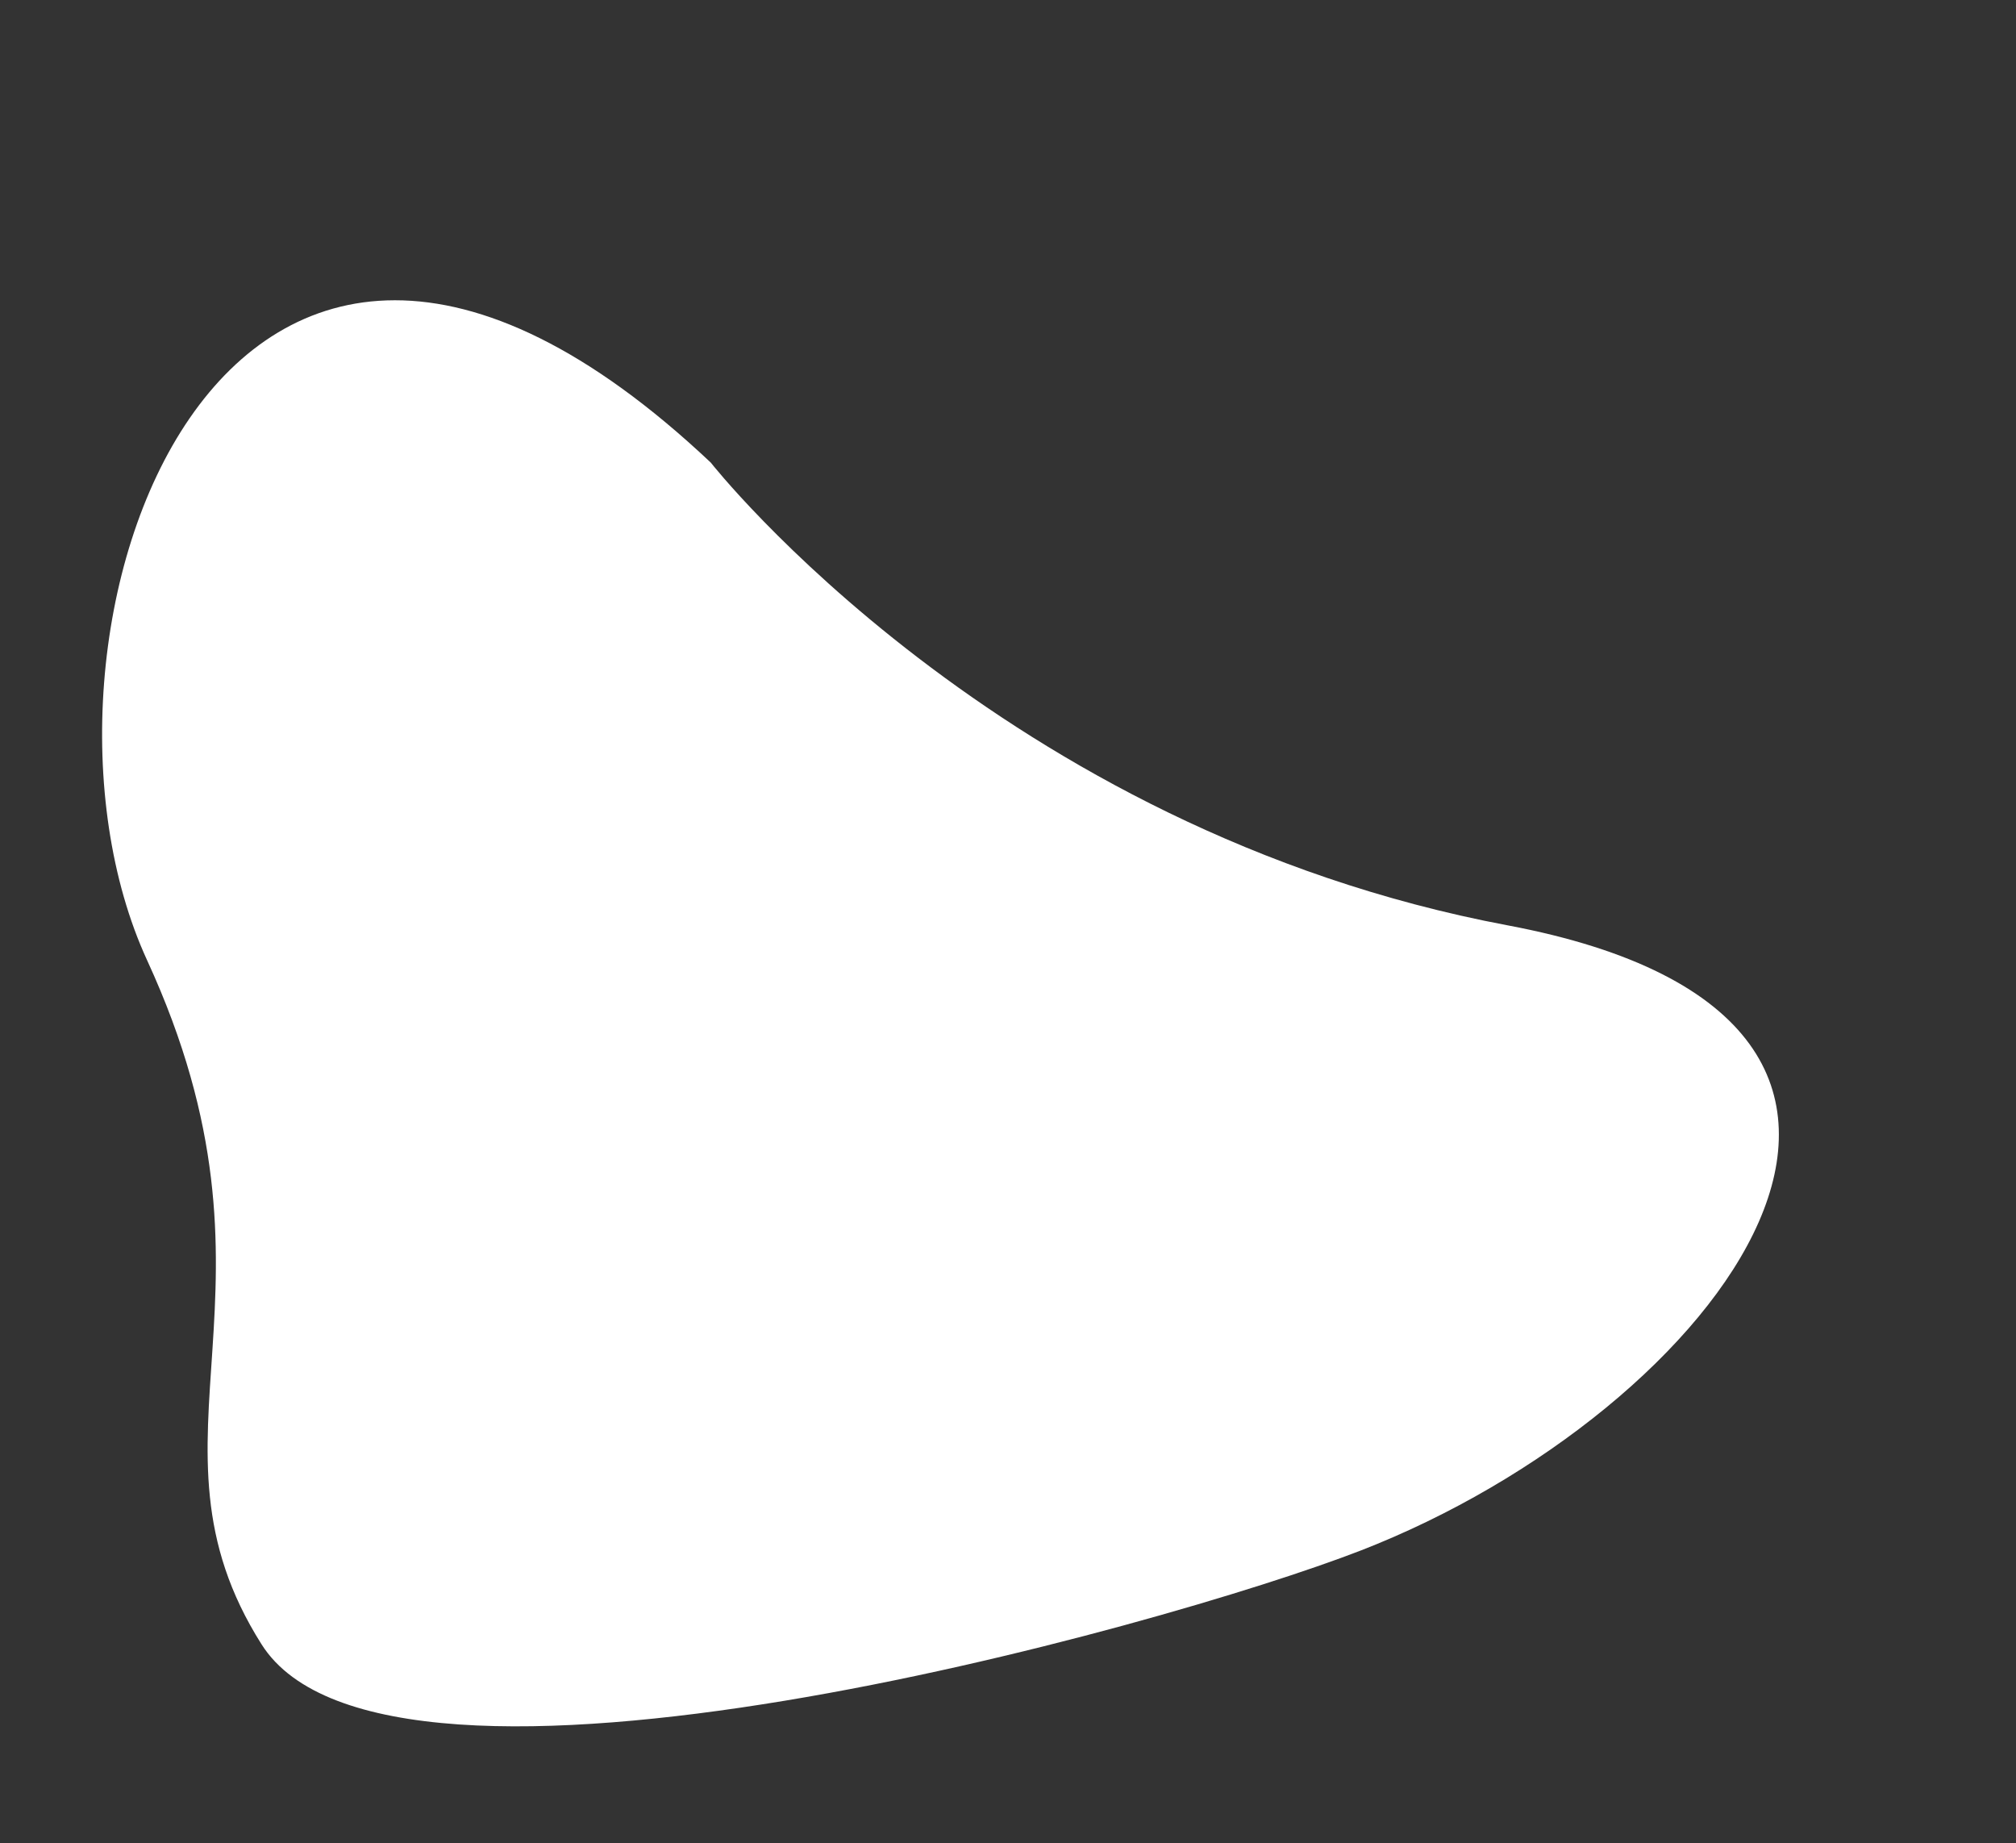
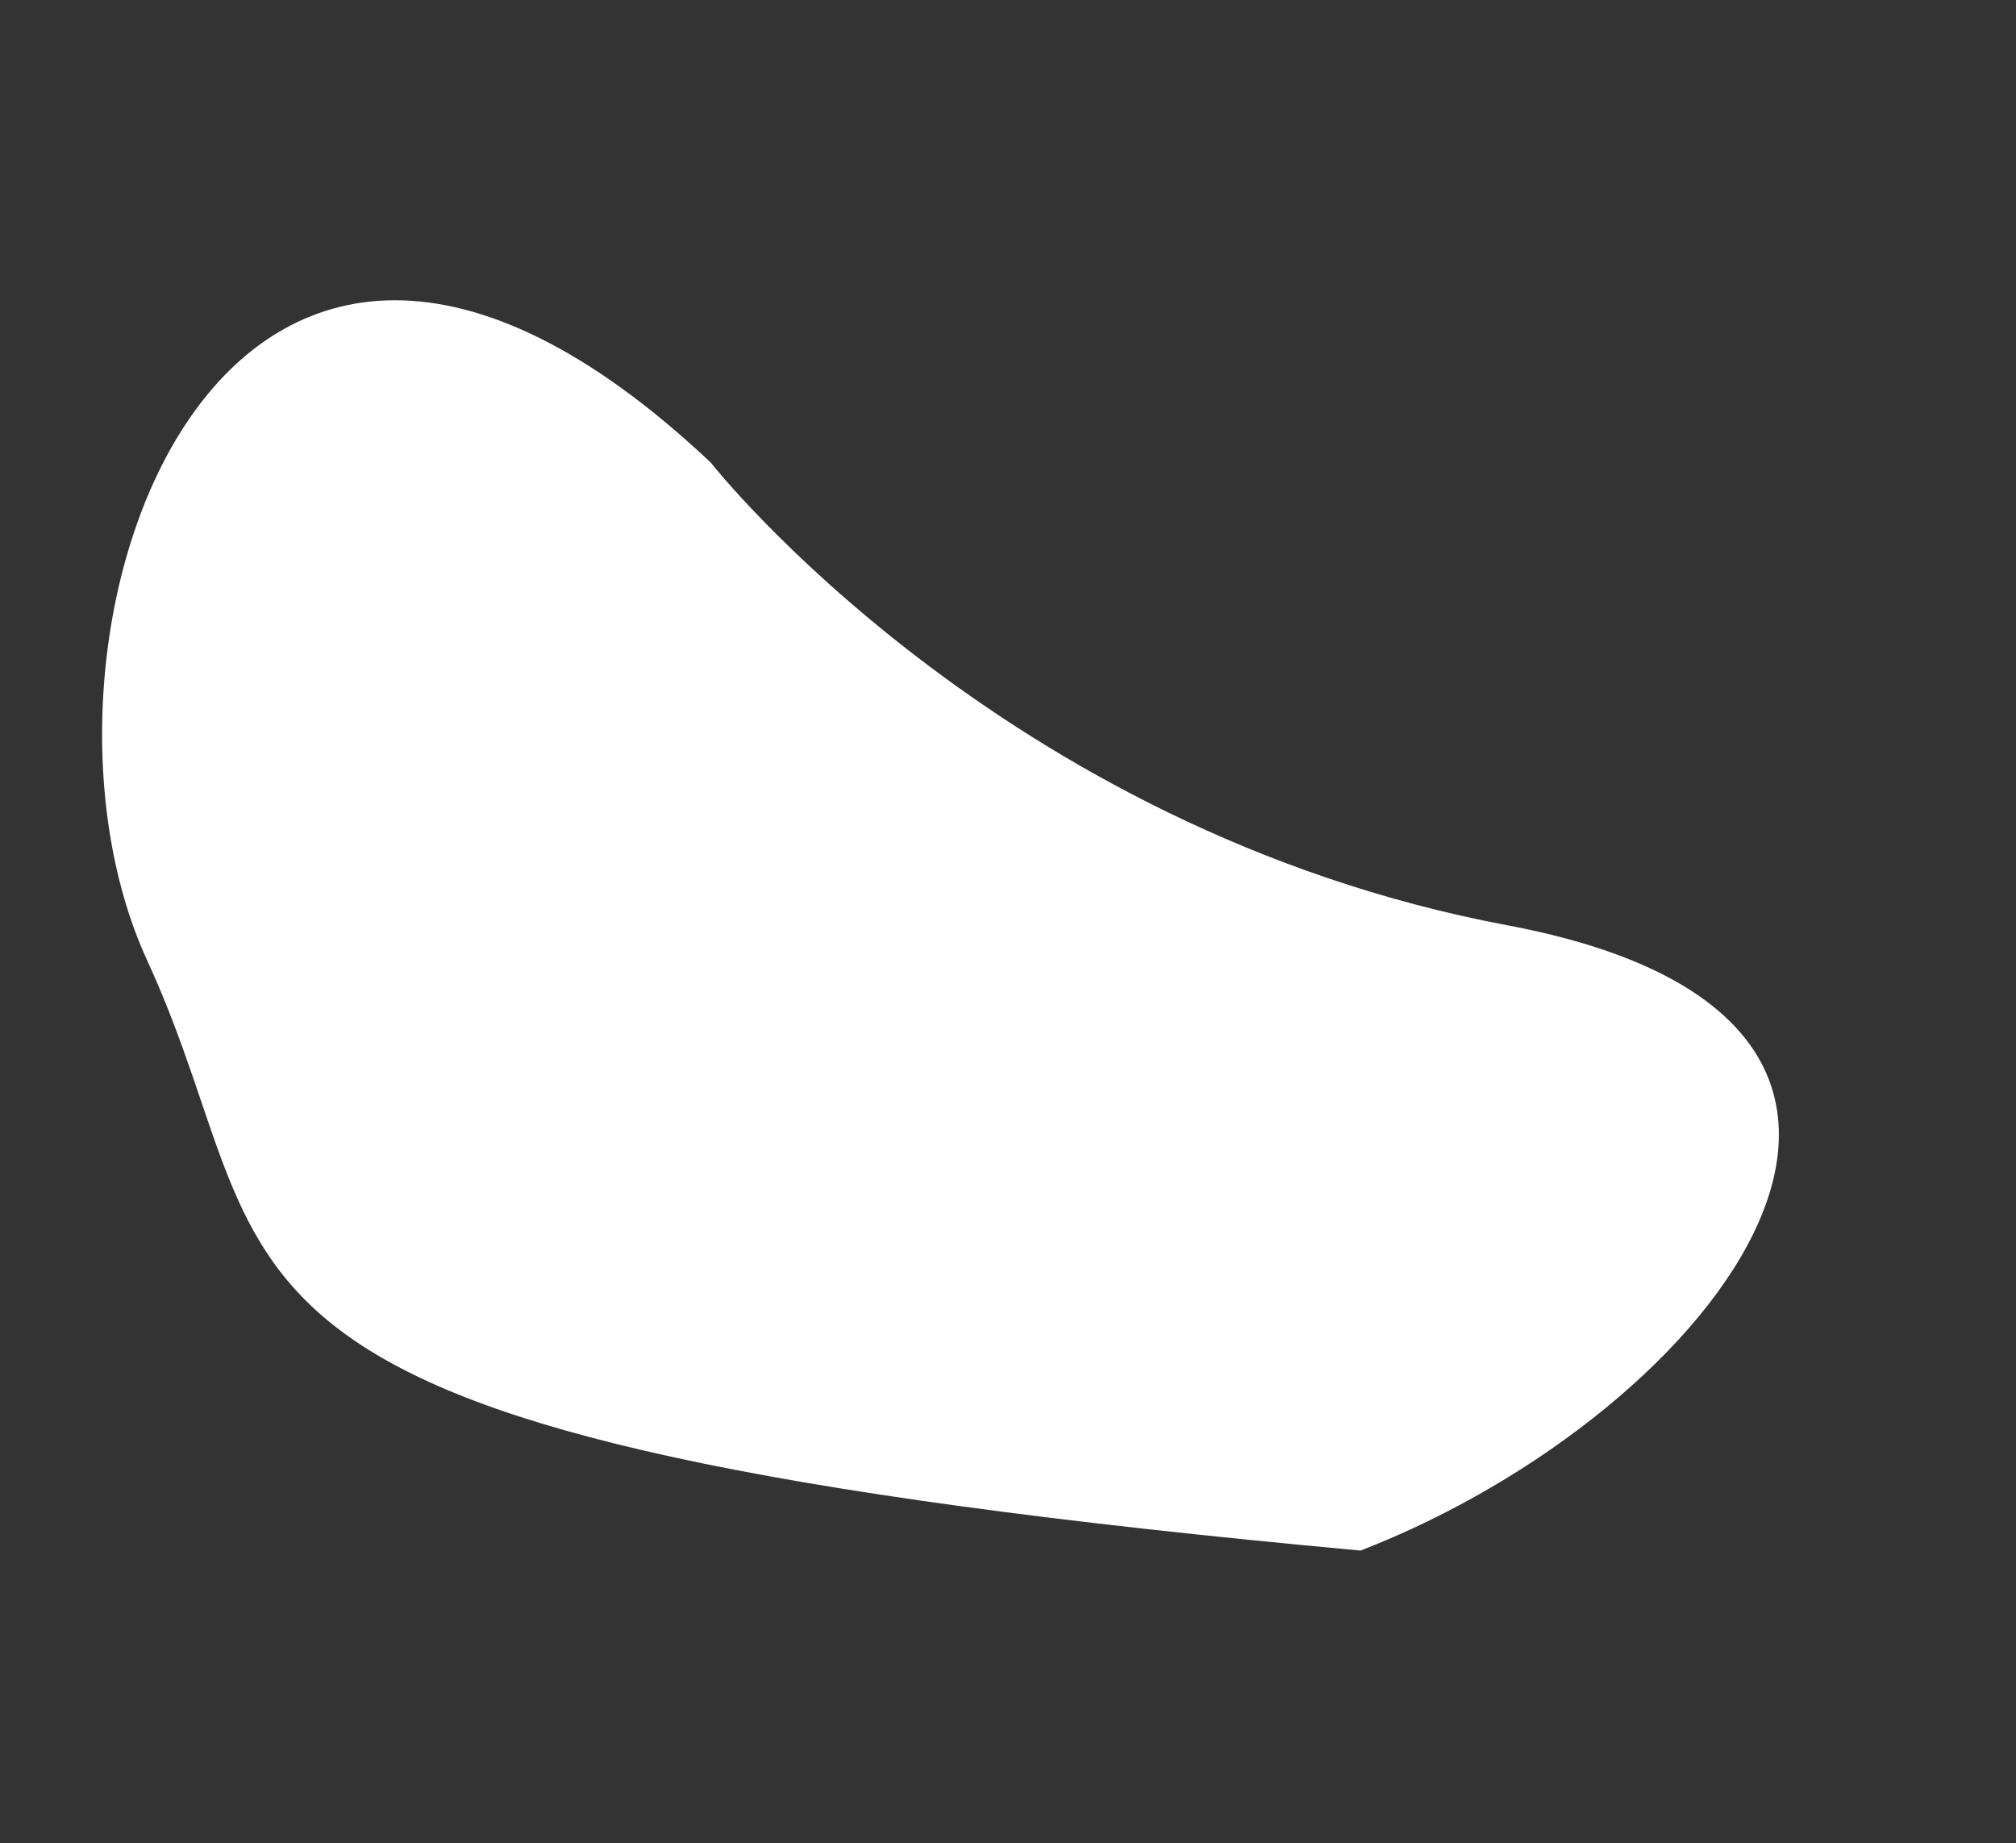
<svg xmlns="http://www.w3.org/2000/svg" fill="#000000" height="903.5" preserveAspectRatio="xMidYMid meet" version="1" viewBox="38.9 3.3 988.4 903.5" width="988.4" zoomAndPan="magnify">
  <rect x="38.9" y="3.3" width="988.4" height="903.5" fill="#333333" stroke="none" />
  <g id="change1_1">
-     <path d="M 111.035 474.023 C 38.902 317.285 146.75 3.348 387.363 230.039 C 387.363 230.039 528.727 409.961 777.996 456.871 C 1027.27 503.777 881.332 695.34 705.961 763.359 C 609.305 800.848 228.914 906.887 167.156 809.348 C 102.922 707.887 185.855 636.598 111.035 474.023" fill="#ffffff" />
+     <path d="M 111.035 474.023 C 38.902 317.285 146.75 3.348 387.363 230.039 C 387.363 230.039 528.727 409.961 777.996 456.871 C 1027.27 503.777 881.332 695.34 705.961 763.359 C 102.922 707.887 185.855 636.598 111.035 474.023" fill="#ffffff" />
  </g>
</svg>